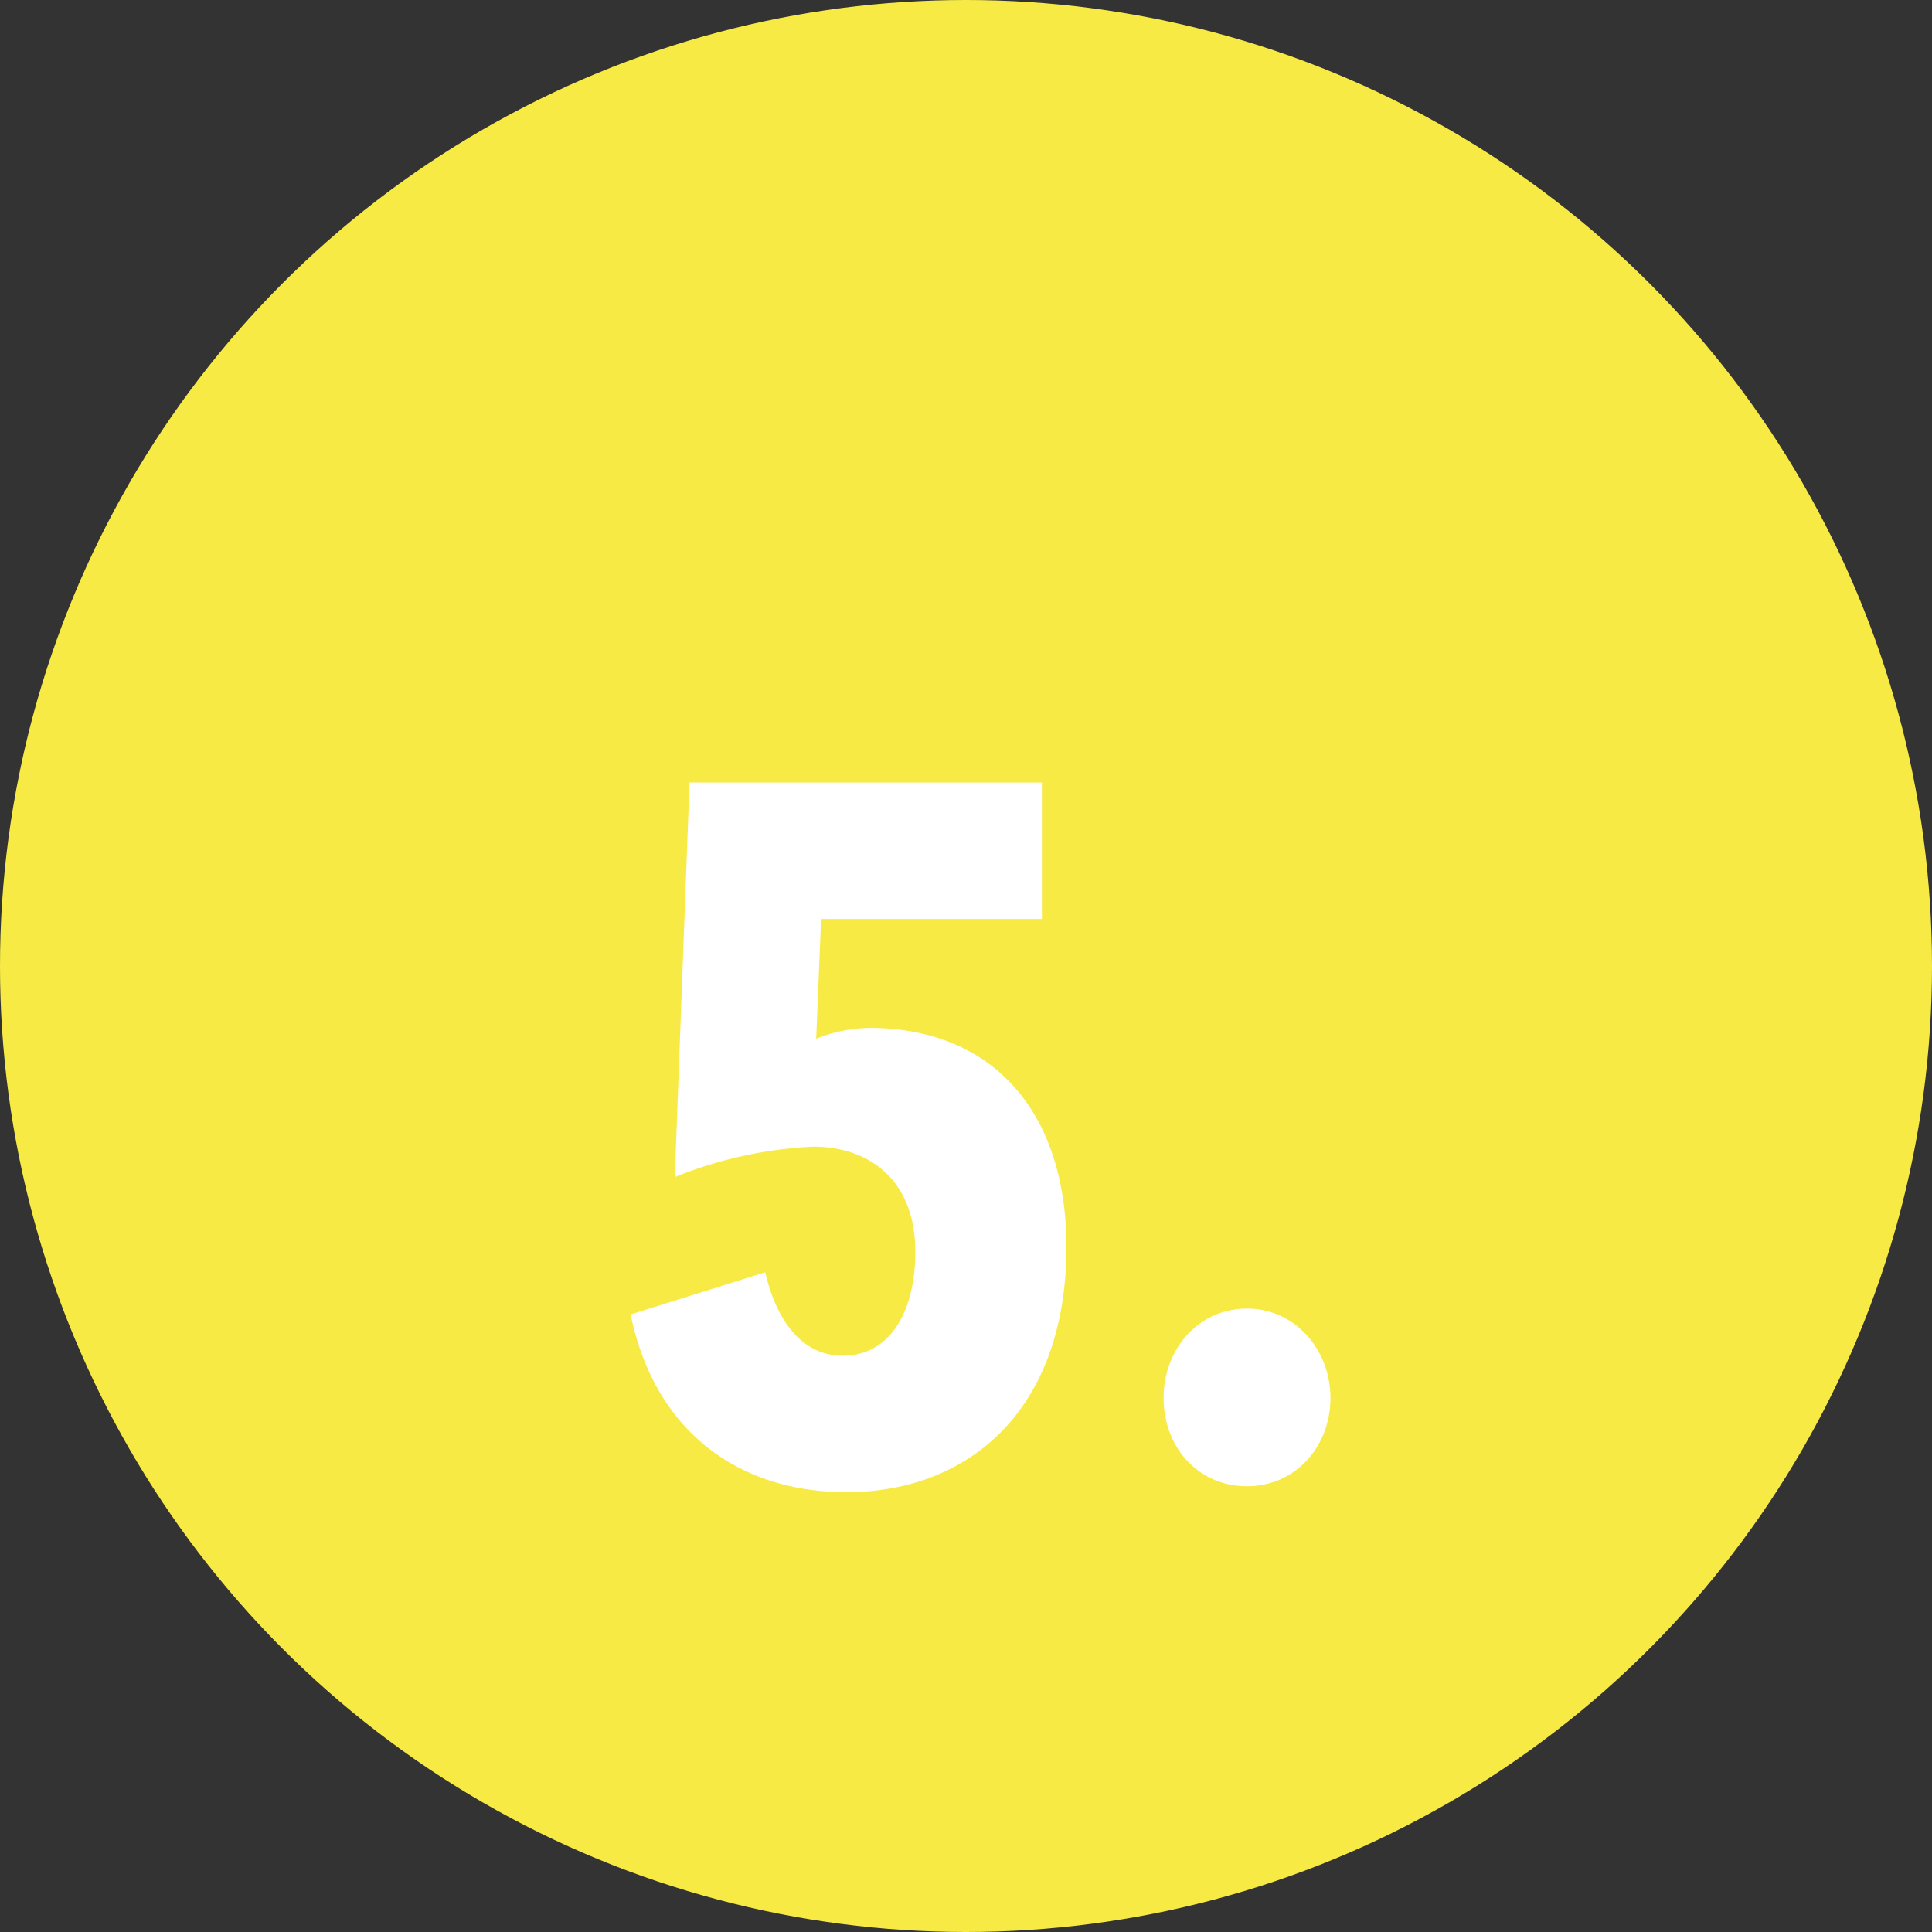
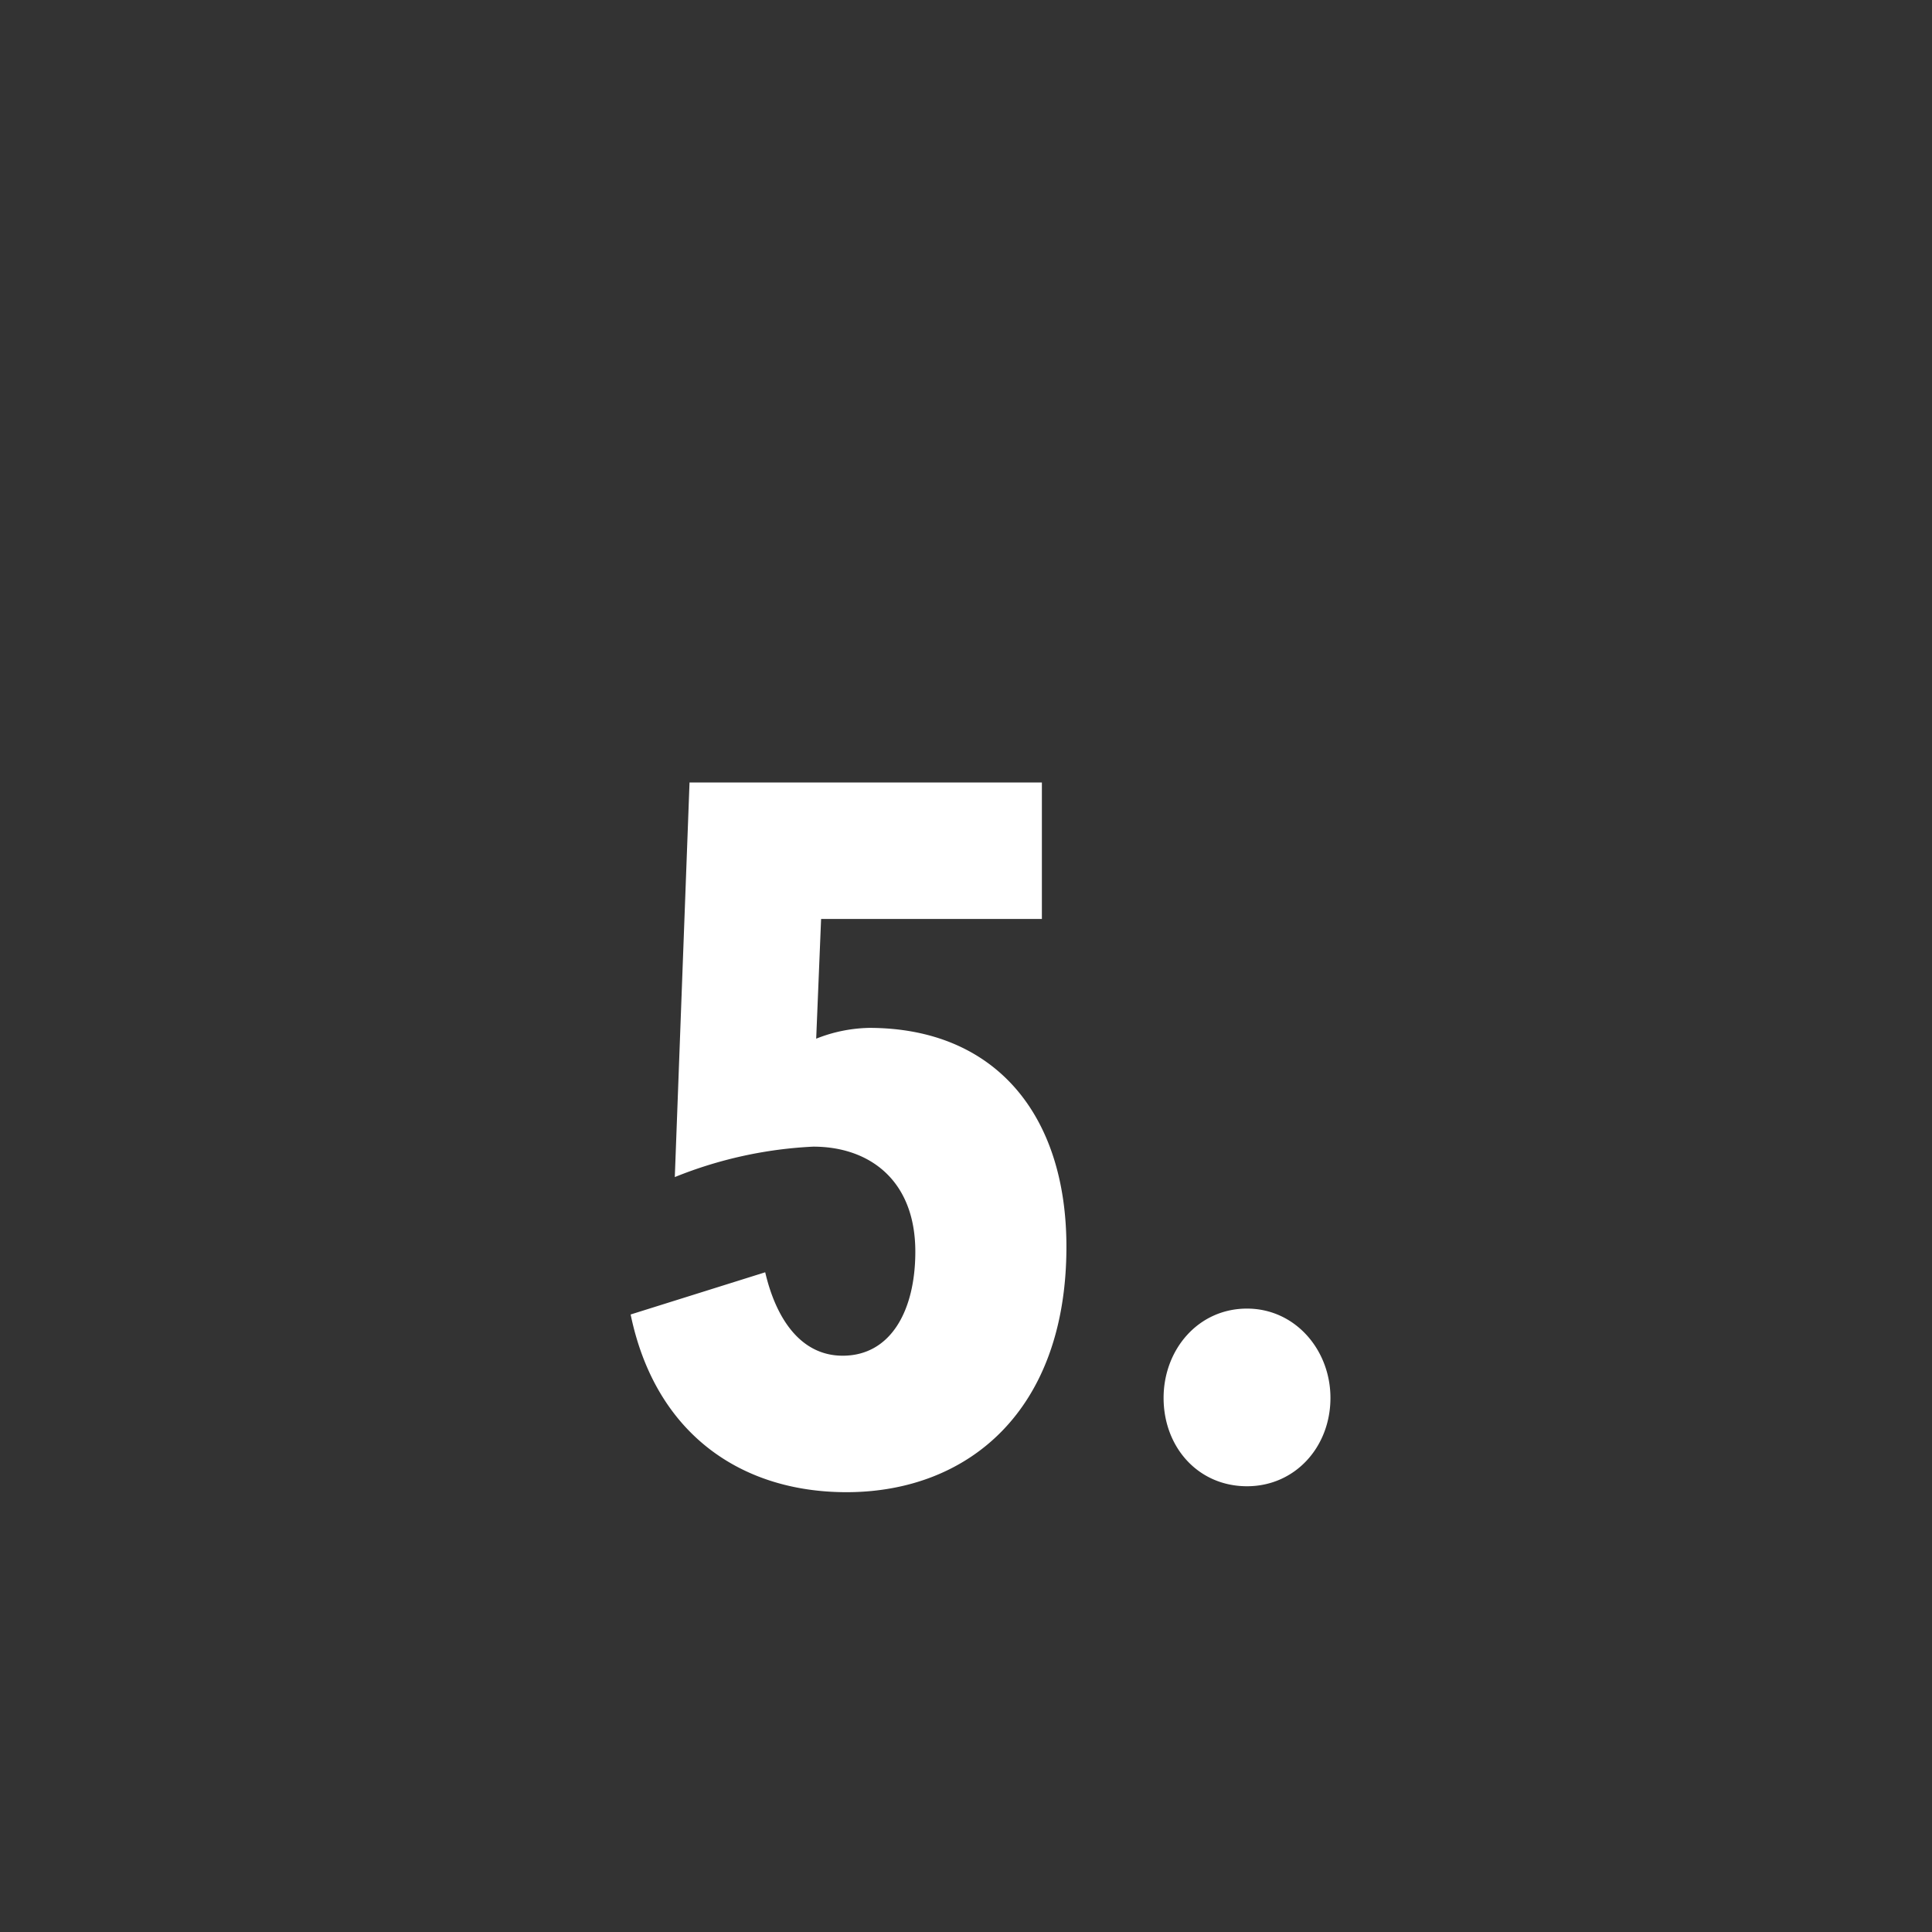
<svg xmlns="http://www.w3.org/2000/svg" width="187" height="187" viewBox="0 0 187 187">
  <rect x="0" y="0" width="187" height="187" fill="#333333" stroke="none" />
  <defs>
    <style>.a{fill:#f8ea45;}.b{fill:#fff;}</style>
  </defs>
  <g transform="translate(-465 -3310)">
-     <circle class="a" cx="93.5" cy="93.5" r="93.5" transform="translate(465 3310)" />
    <path class="b" d="M45.22,69.675c0-12.825-6.935-21.185-19.1-21.185A14.545,14.545,0,0,0,21,49.535l.475-11.59H42.845V24.74H8.74L7.315,62.93a40.852,40.852,0,0,1,13.4-2.945c5.415,0,9.88,3.23,9.88,10.165,0,5.7-2.375,10.07-7.03,10.07-4.085,0-6.46-3.61-7.5-8.075L3.04,76.23c2.375,11.5,10.64,17.2,20.9,17.2C35.72,93.425,45.22,85.54,45.22,69.675Zm25.555,14.63c0-4.655-3.42-8.645-8.075-8.645-4.75,0-8.075,3.99-8.075,8.645,0,4.75,3.325,8.55,8.075,8.55C67.355,92.855,70.775,89.055,70.775,84.305Z" transform="translate(523 3361)" />
  </g>
</svg>